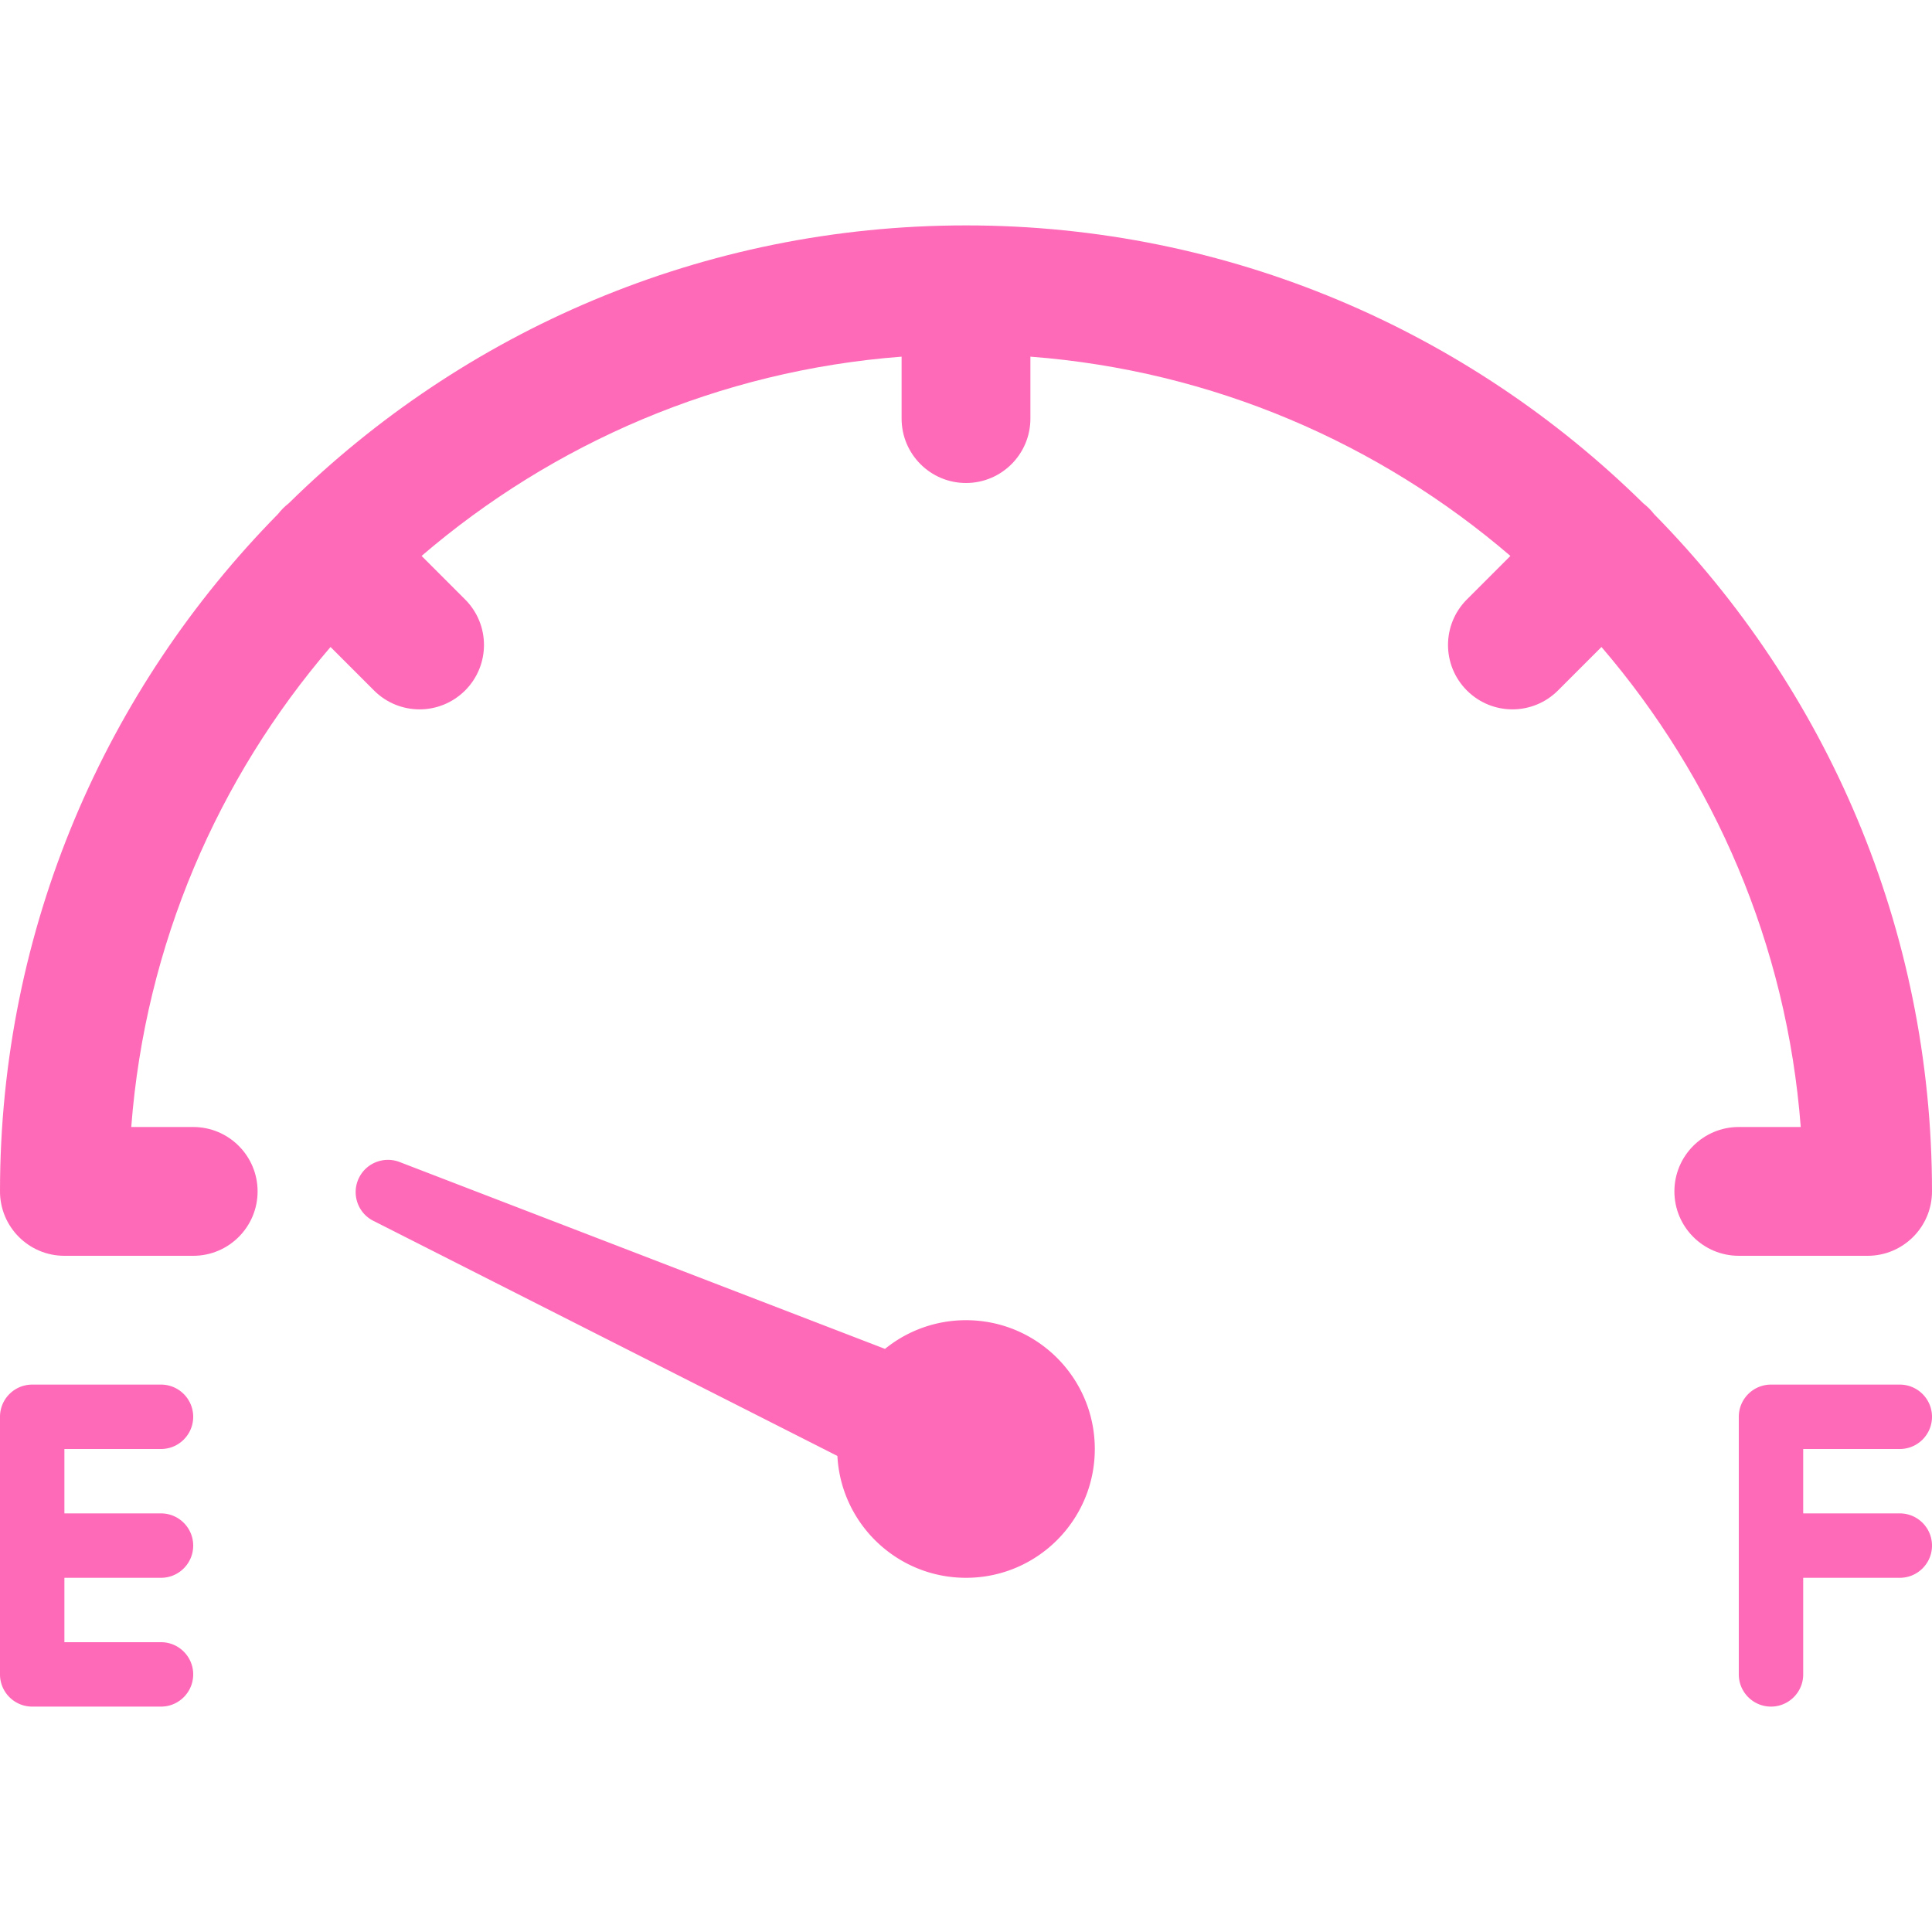
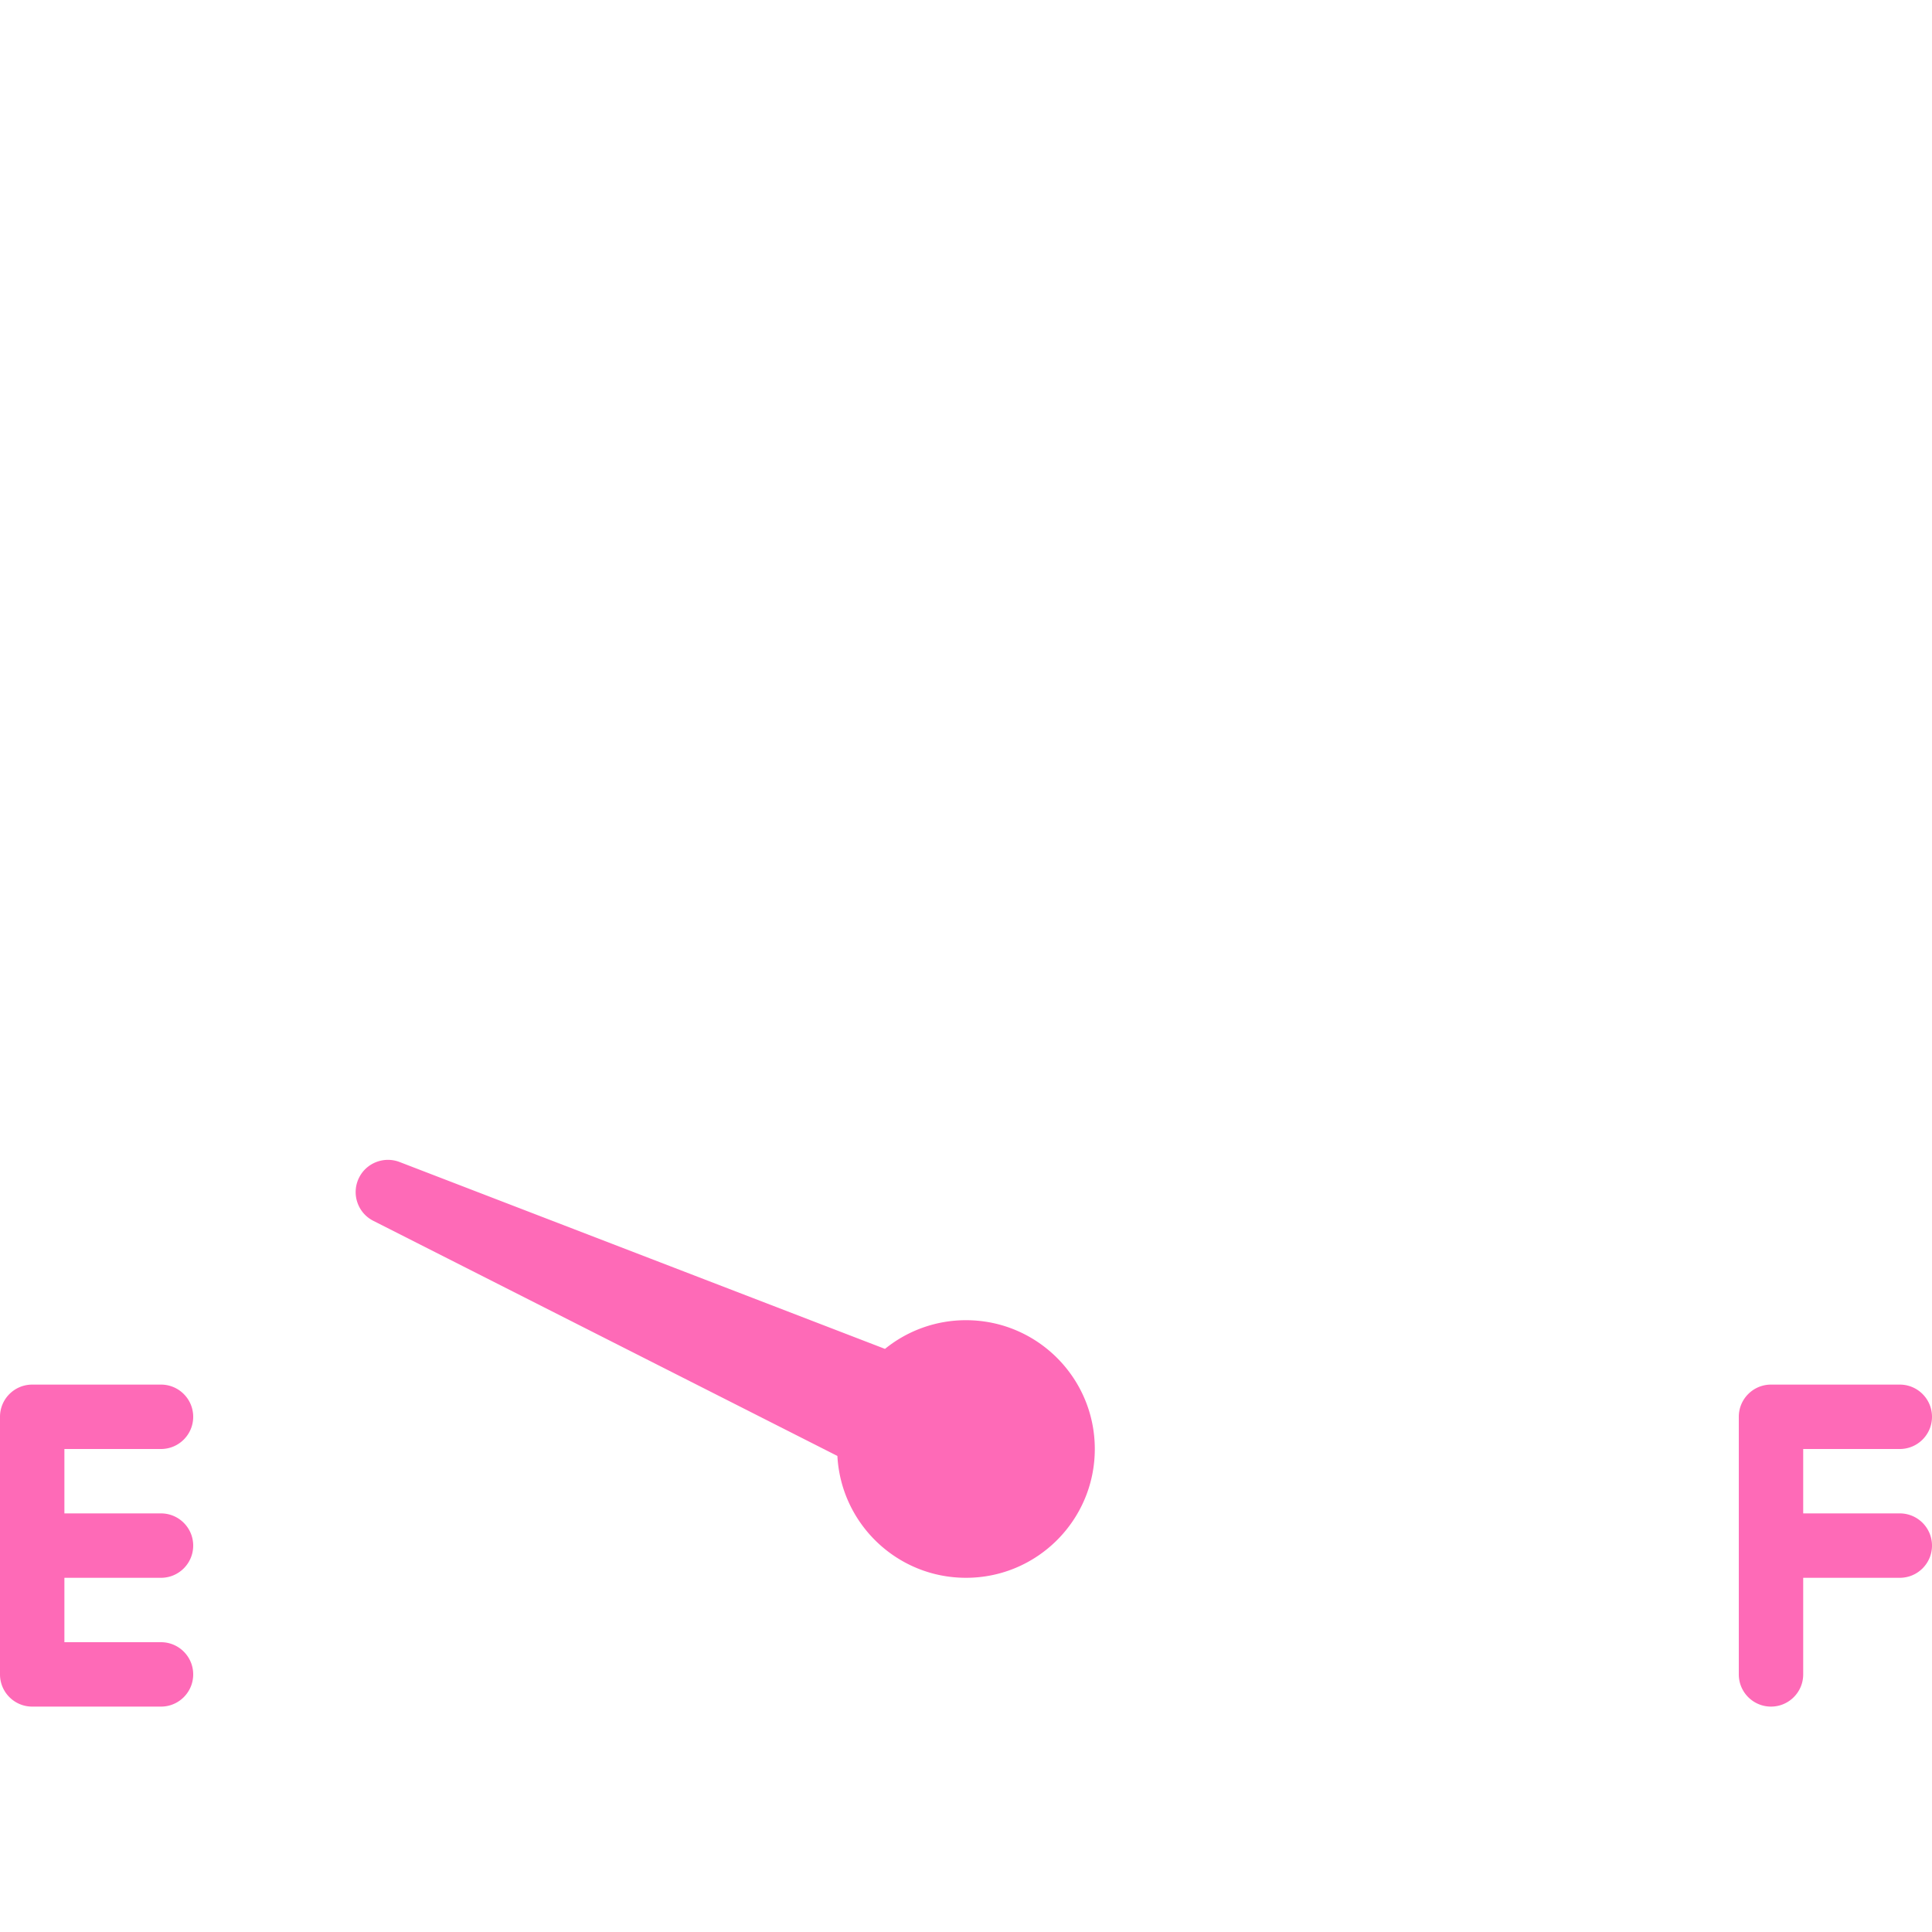
<svg xmlns="http://www.w3.org/2000/svg" version="1.1" width="512" height="512" x="0" y="0" viewBox="0 0 480 480" style="enable-background:new 0 0 512 512" xml:space="preserve" class="">
  <g>
-     <path d="M464 312c8.832 0 16-7.168 16-16 0-65.488-26.377-124.924-69.051-168.271-.388-.492-.799-.971-1.253-1.425s-.934-.865-1.425-1.253C364.924 82.377 305.488 56 240 56c-65.488 0-124.924 26.376-168.27 69.05-.492.388-.971.799-1.426 1.254s-.865.934-1.254 1.426C26.377 171.076 0 230.512 0 296c0 8.832 7.168 16 16 16h32c8.832 0 16-7.168 16-16s-7.168-16-16-16H32.609c3.466-45.343 21.543-86.66 49.509-119.257l10.809 10.809c3.12 3.12 7.216 4.688 11.312 4.688s8.176-1.568 11.312-4.688c6.256-6.256 6.256-16.368 0-22.624l-10.809-10.809C137.34 110.152 178.657 92.075 224 88.609V104c0 8.832 7.168 16 16 16s16-7.168 16-16V88.609c45.343 3.466 86.66 21.543 119.257 49.509l-10.809 10.809c-6.256 6.256-6.256 16.368 0 22.624 3.12 3.12 7.216 4.688 11.312 4.688s8.192-1.568 11.312-4.688l10.809-10.809c27.967 32.597 46.043 73.914 49.509 119.257H432c-8.832 0-16 7.168-16 16s7.168 16 16 16h32z" fill="#fe6ab7" opacity="1" data-original="#000000" class="" />
    <path d="M240 328a31.863 31.863 0 0 0-20.126 7.127L99.248 288.688c-3.776-1.44-8.144.16-10.016 3.856-2 3.952-.432 8.768 3.52 10.768l115.296 58.414C208.945 378.597 222.906 392 240 392c17.673 0 32-14.327 32-32 0-17.673-14.327-32-32-32zM472 360c4.416 0 8-3.584 8-8s-3.584-8-8-8h-32c-4.416 0-8 3.584-8 8v64c0 4.416 3.584 8 8 8s8-3.584 8-8v-24h24c4.416 0 8-3.584 8-8s-3.584-8-8-8h-24v-16h24zM40 360c4.416 0 8-3.584 8-8s-3.584-8-8-8H8c-4.416 0-8 3.584-8 8v64c0 4.416 3.584 8 8 8h32c4.416 0 8-3.584 8-8s-3.584-8-8-8H16v-16h24c4.416 0 8-3.584 8-8s-3.584-8-8-8H16v-16h24z" fill="#fe6ab7" opacity="1" data-original="#000000" class="" />
  </g>
</svg>